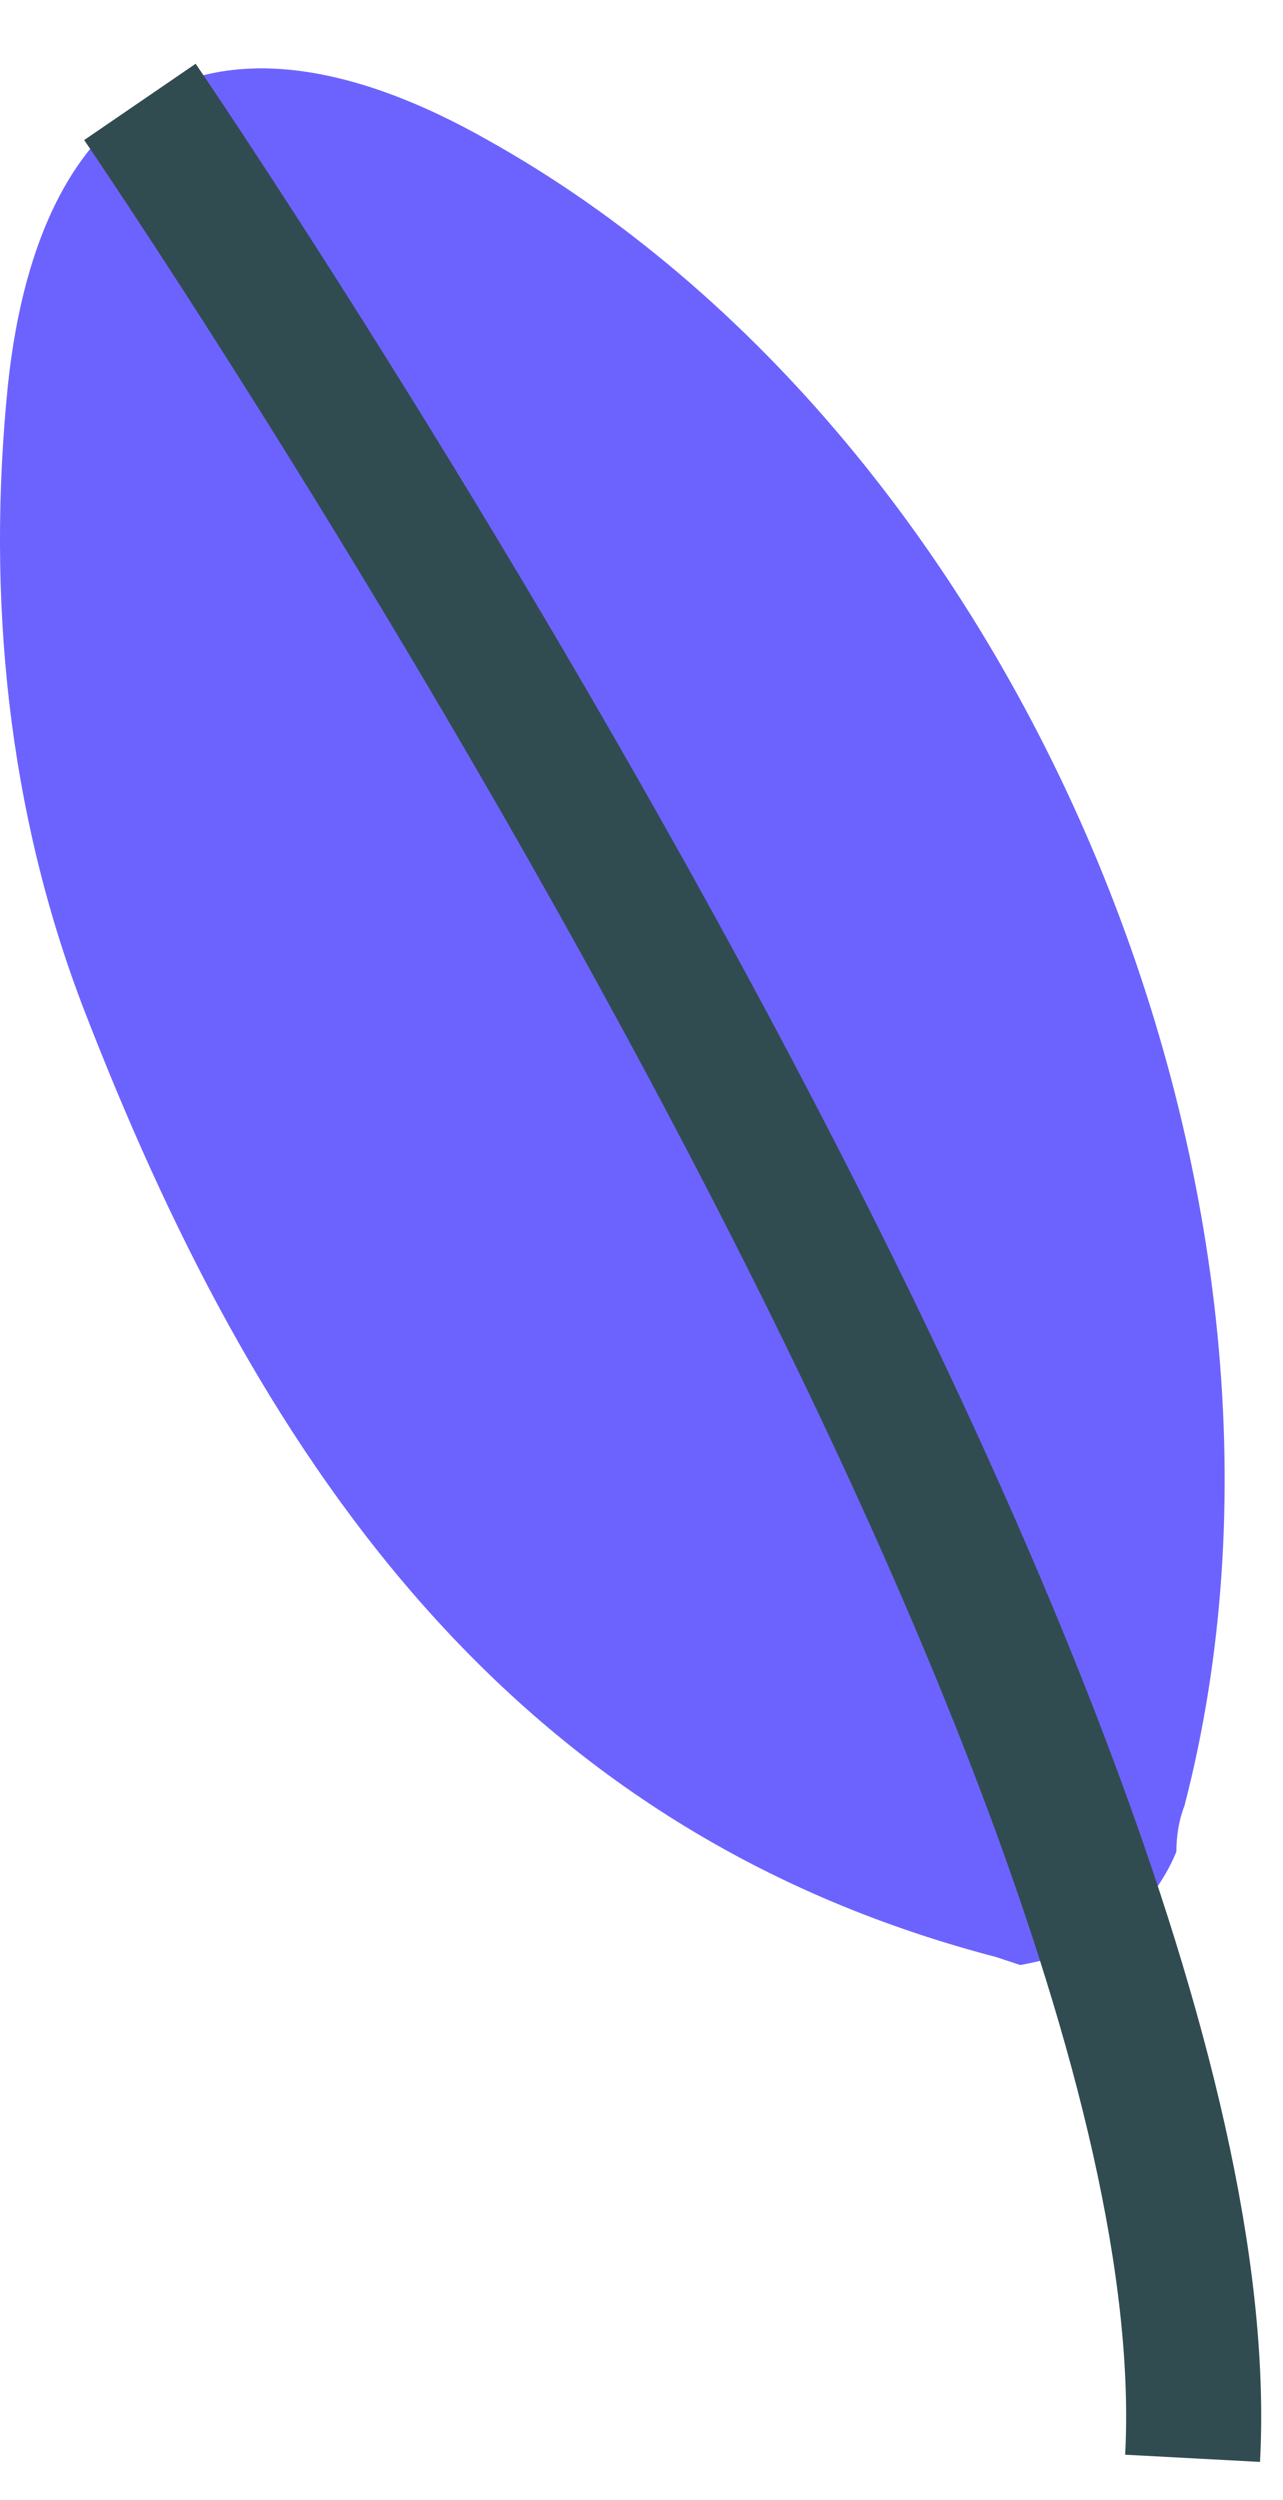
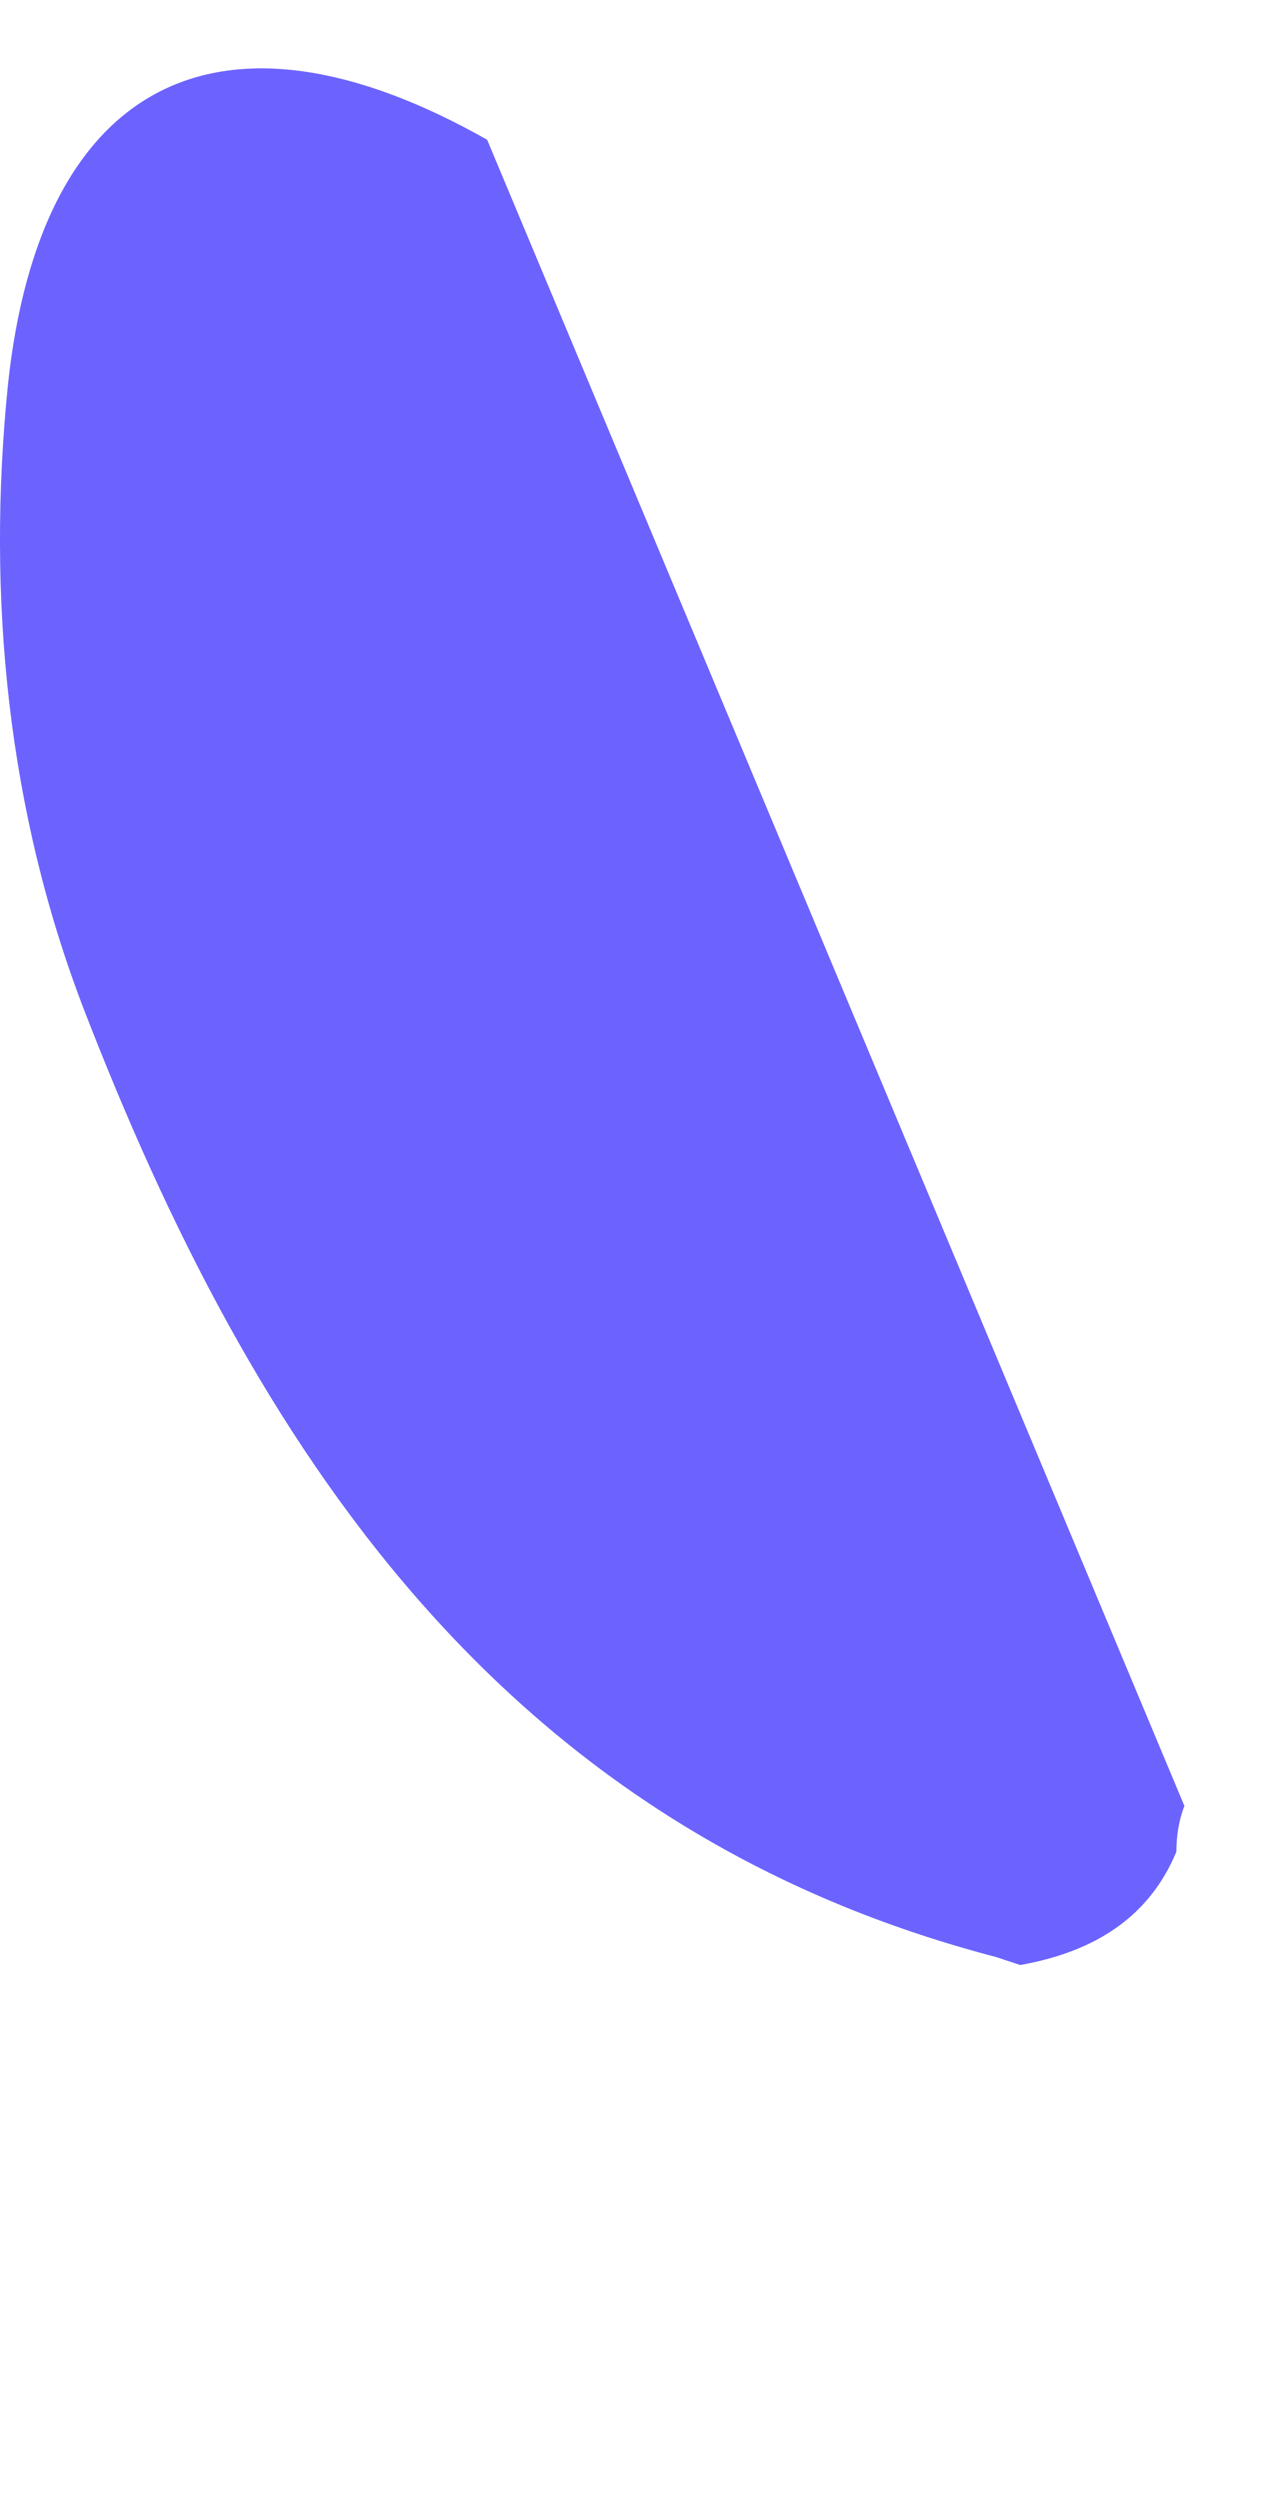
<svg xmlns="http://www.w3.org/2000/svg" width="19" height="37" viewBox="0 0 19 37" fill="none">
-   <path d="M17.54 26.726C17.461 26.926 17.421 27.165 17.421 27.404C17.022 28.362 16.225 28.881 15.108 29.08C14.989 29.04 14.869 29.001 14.749 28.961C7.413 27.046 3.745 21.419 1.234 14.916C0.117 12.003 -0.202 8.851 0.117 5.699C0.596 1.19 3.267 -0.166 7.214 2.068C15.228 6.537 19.853 17.828 17.54 26.726Z" fill="#6C63FF" />
-   <path d="M2.072 1.508C2.072 1.508 18.259 25.169 17.661 36.38" stroke="#314C50" stroke-width="2" stroke-miterlimit="10" />
+   <path d="M17.54 26.726C17.461 26.926 17.421 27.165 17.421 27.404C17.022 28.362 16.225 28.881 15.108 29.08C14.989 29.04 14.869 29.001 14.749 28.961C7.413 27.046 3.745 21.419 1.234 14.916C0.117 12.003 -0.202 8.851 0.117 5.699C0.596 1.19 3.267 -0.166 7.214 2.068Z" fill="#6C63FF" />
</svg>